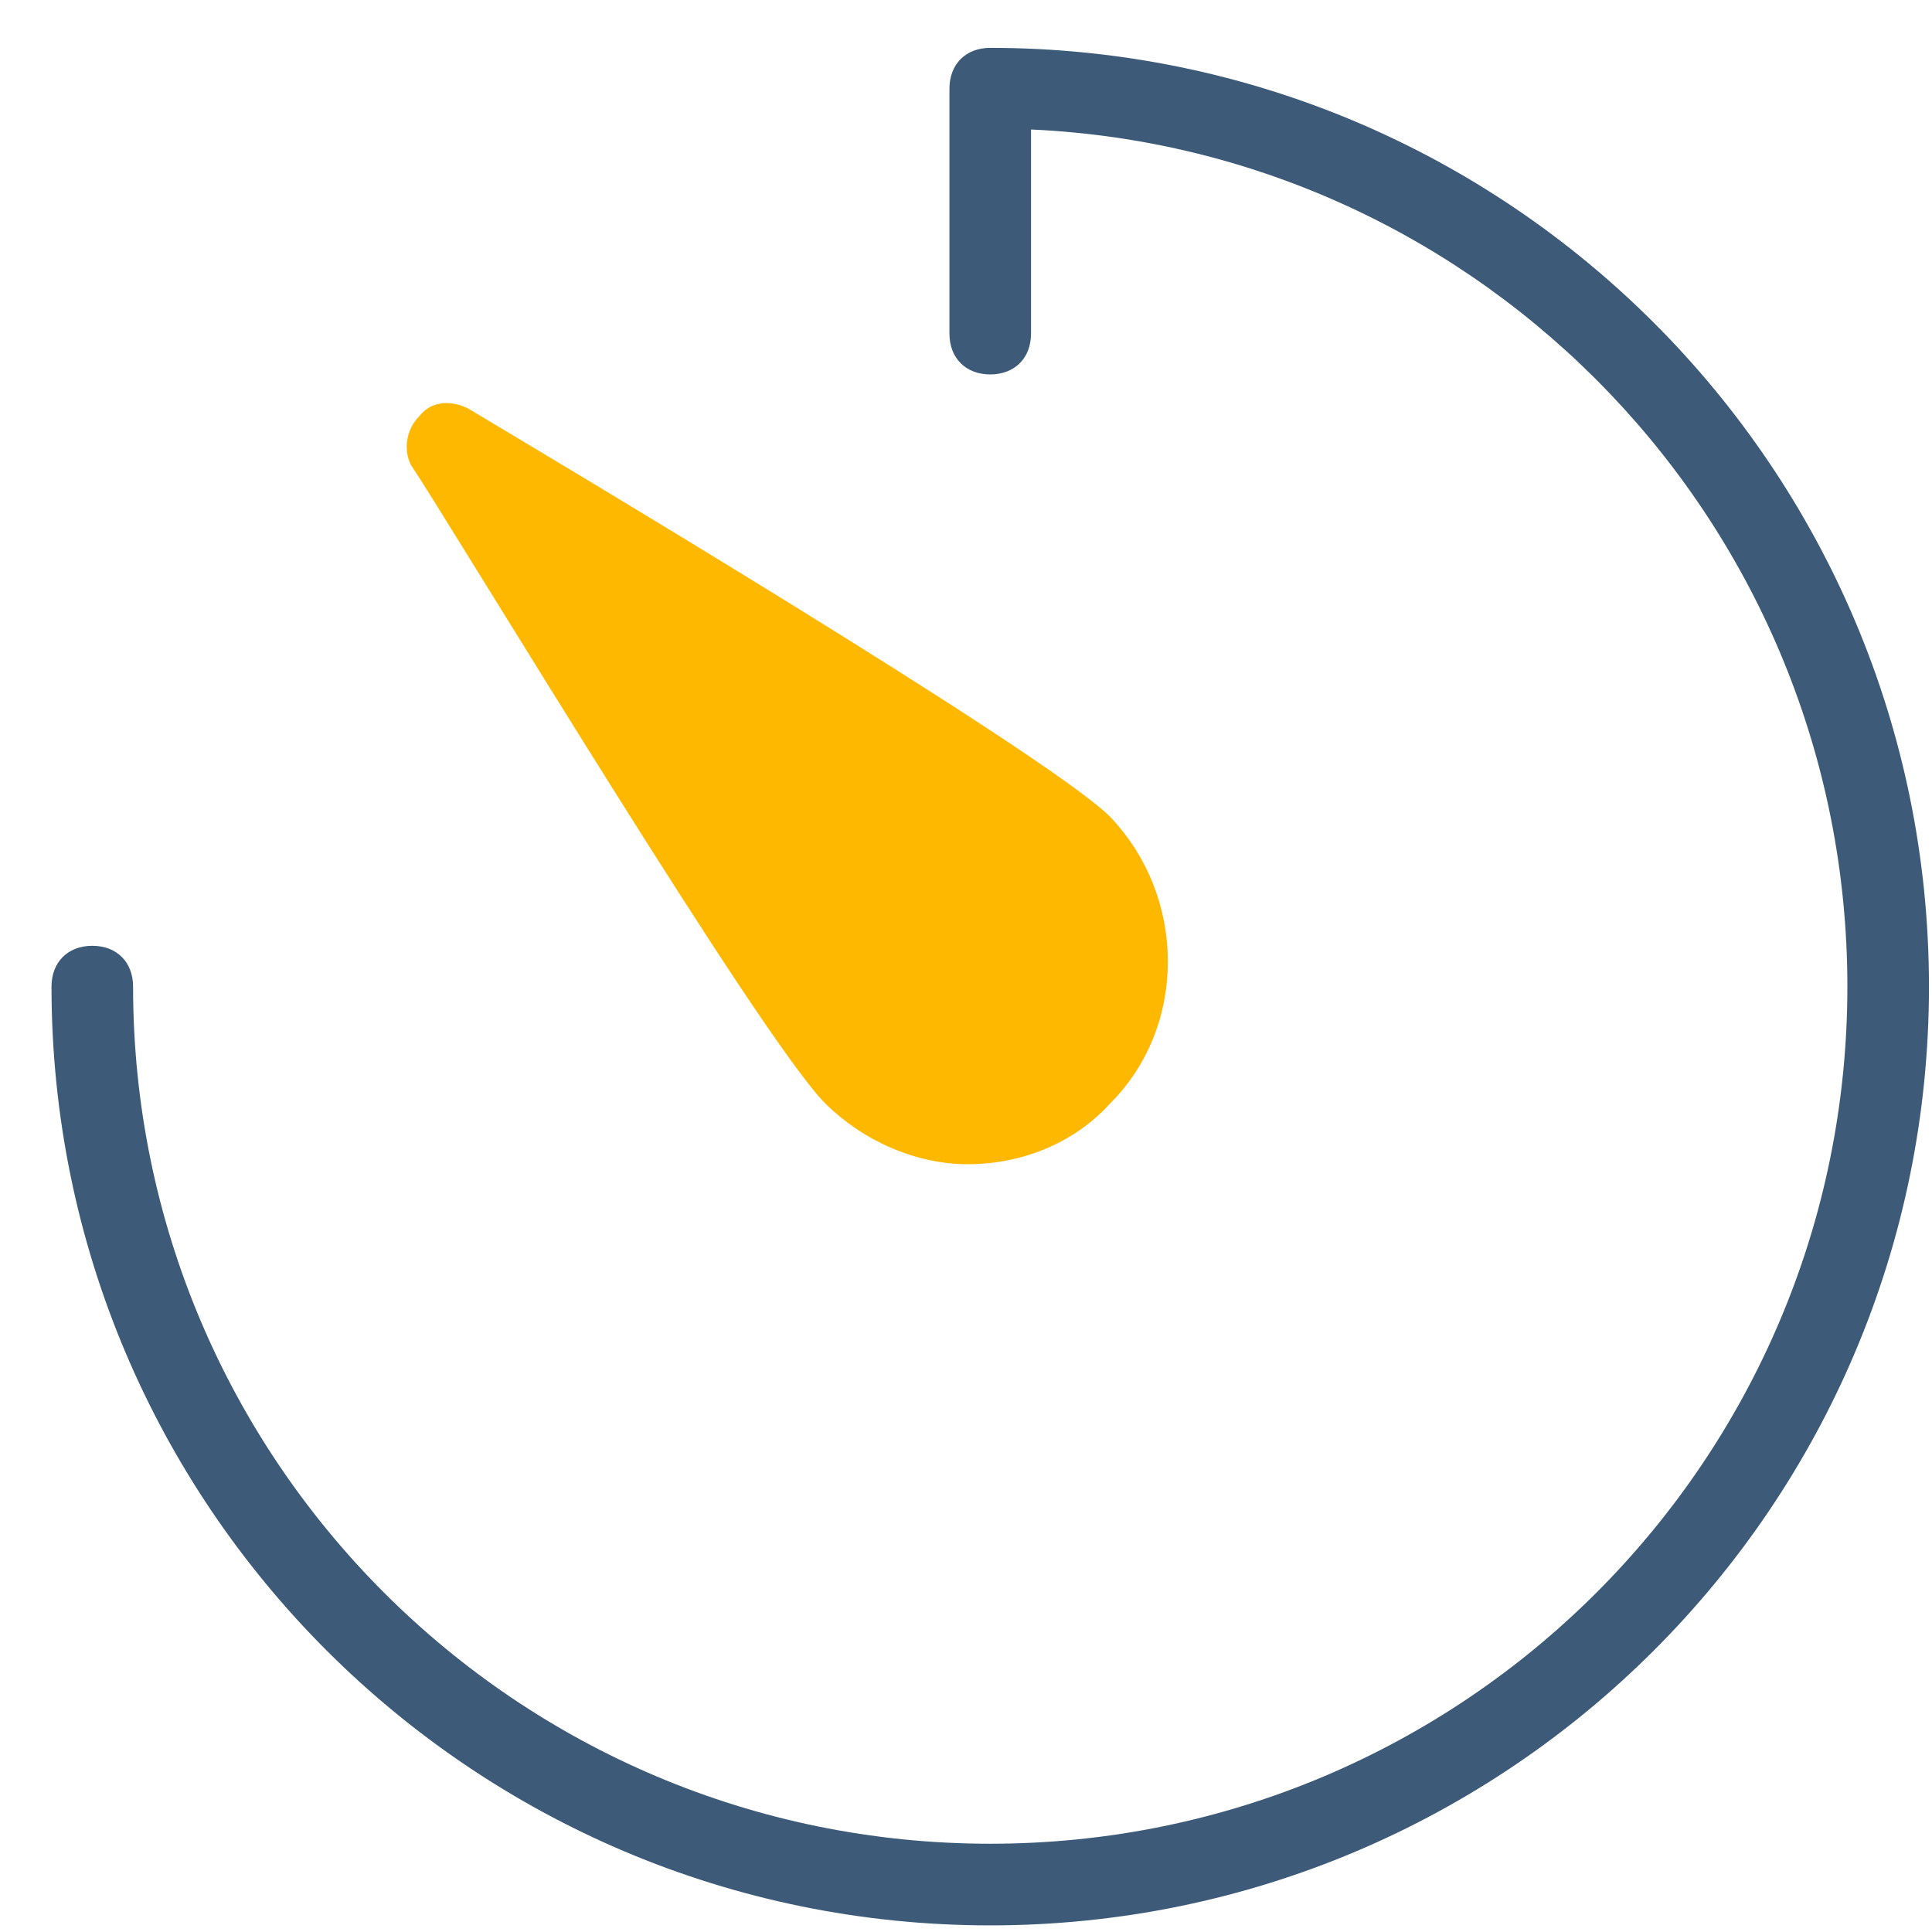
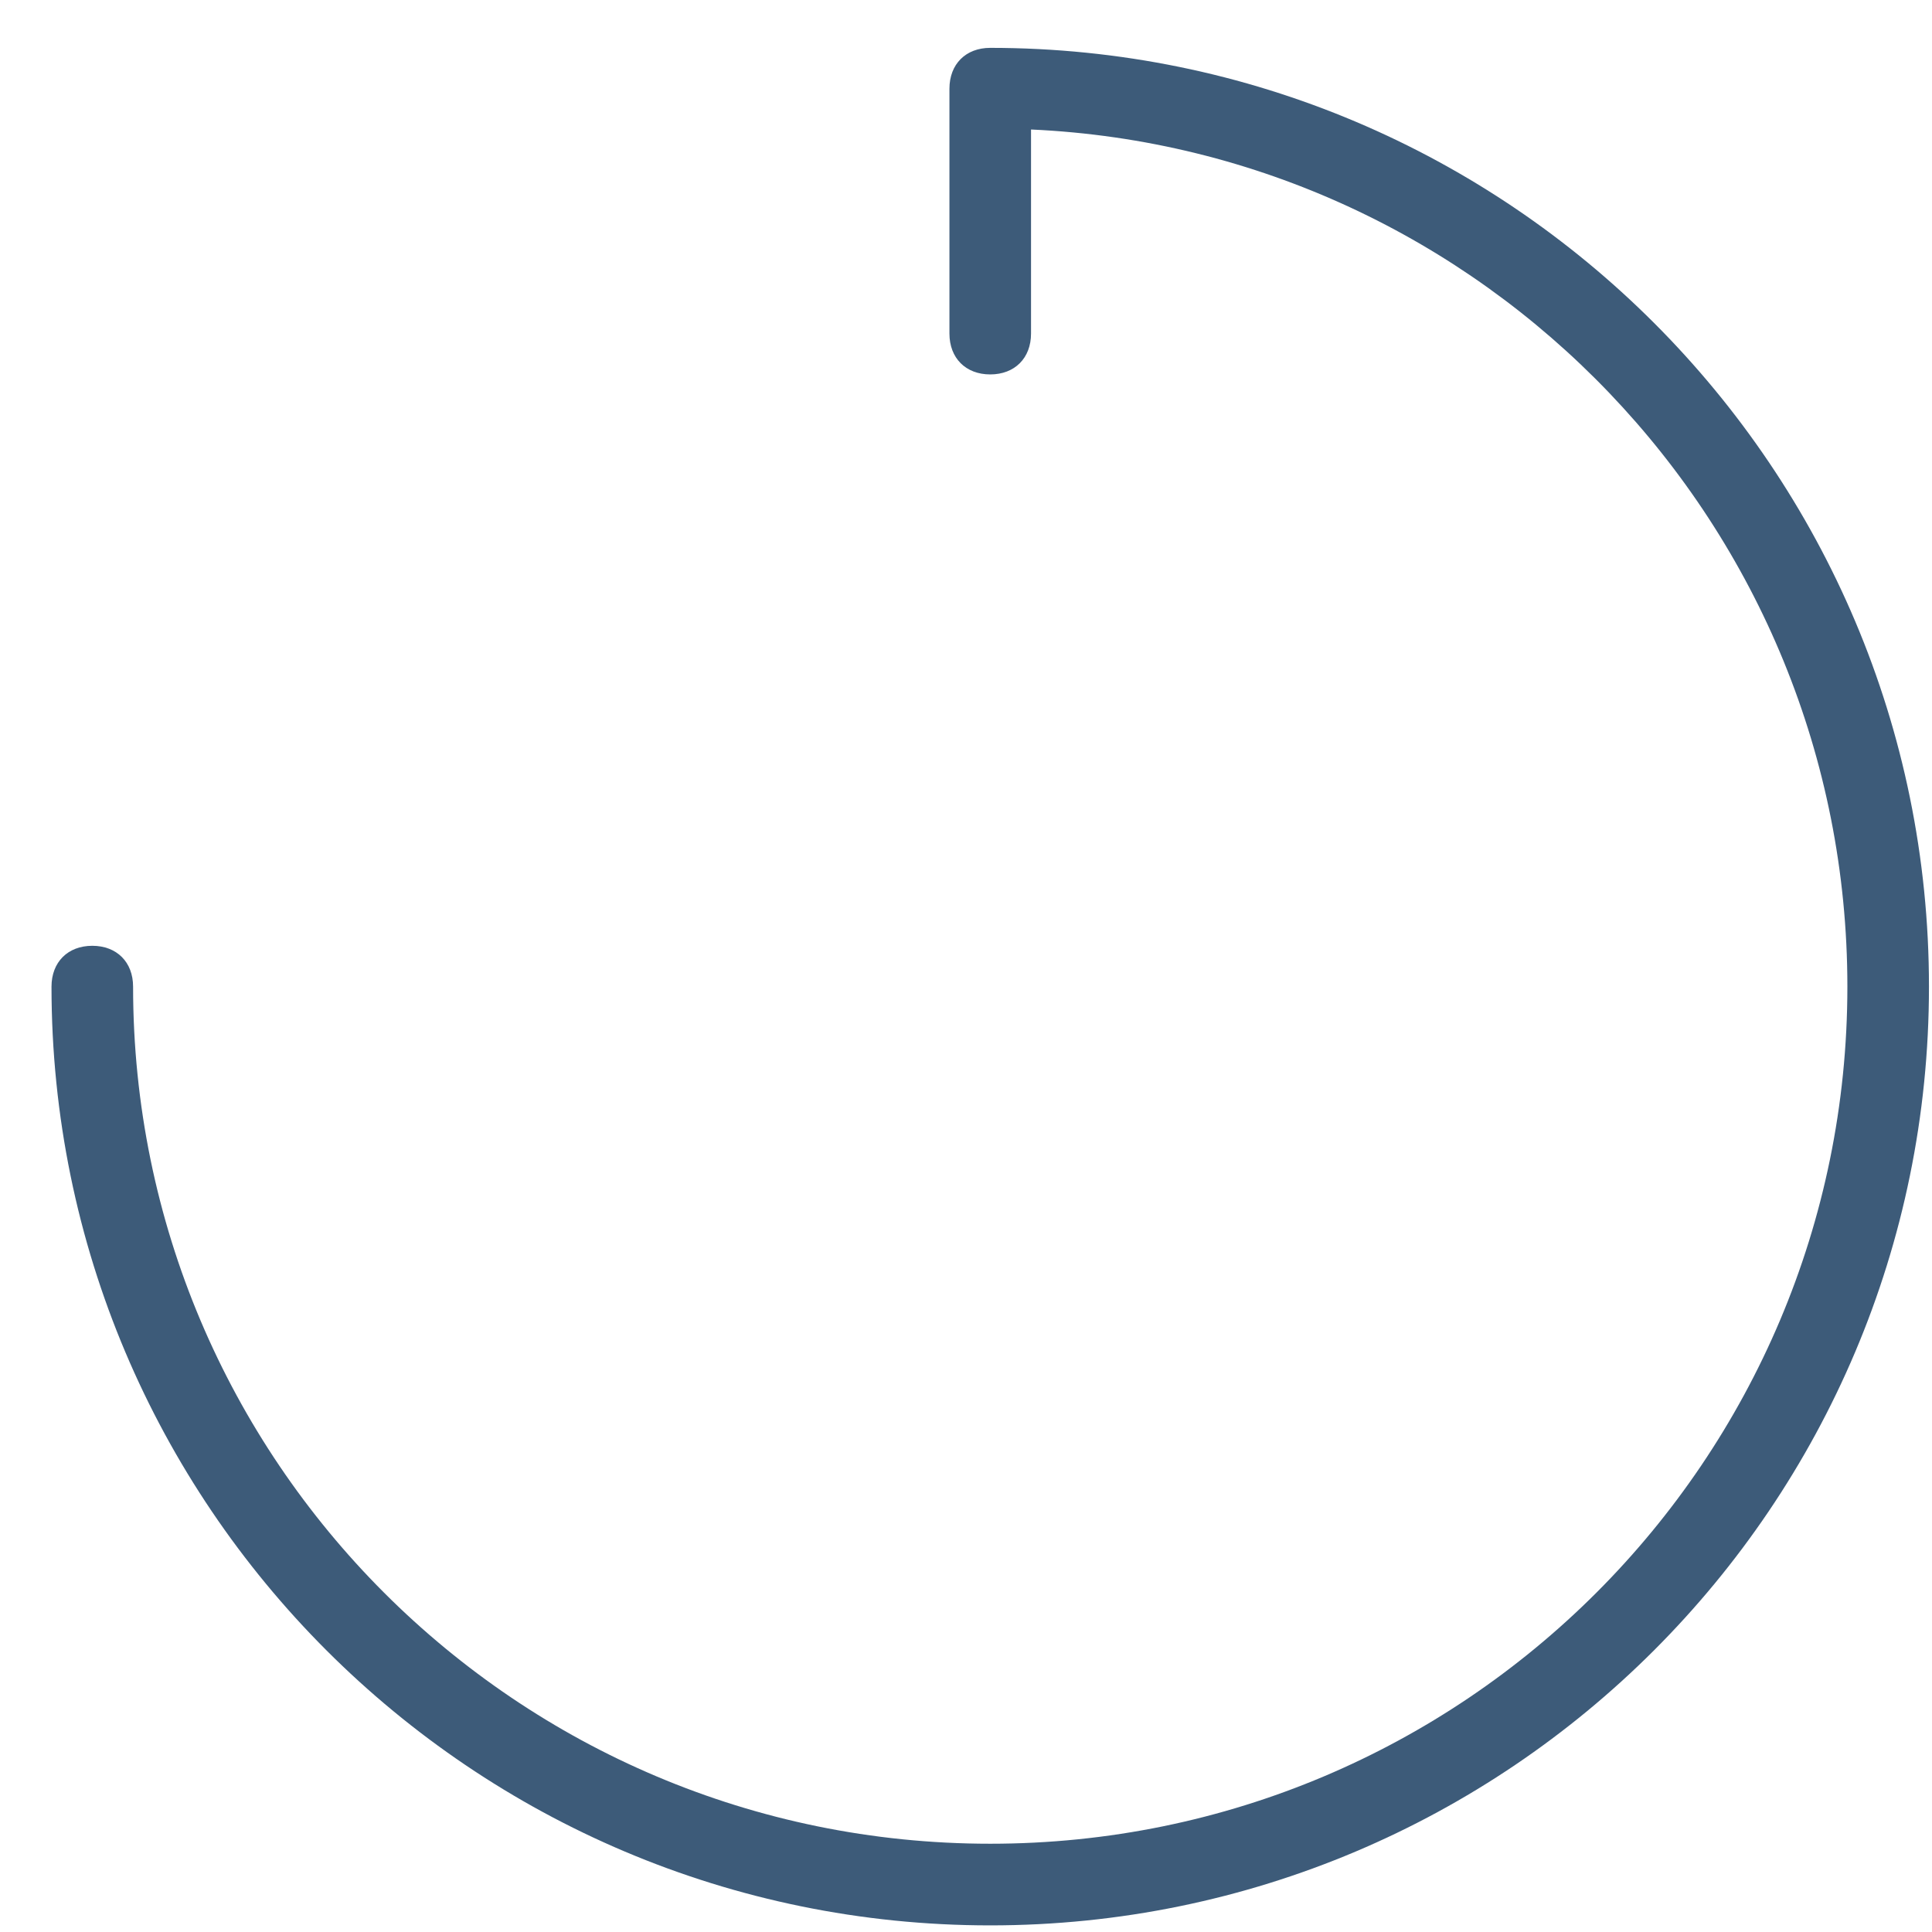
<svg xmlns="http://www.w3.org/2000/svg" width="35" height="35" viewBox="0 0 35 35" fill="none">
  <g id="countdown-2">
    <path id="Path" d="M17.939 0.867C17.495 0.867 17.2 1.163 17.2 1.607V6.043C17.2 6.487 17.495 6.783 17.939 6.783C18.383 6.783 18.678 6.487 18.678 6.043V2.346C26.886 2.716 33.467 9.518 33.467 17.874C33.467 26.451 26.516 33.401 17.939 33.401C9.362 33.401 2.411 26.451 2.411 17.874C2.411 17.43 2.116 17.134 1.672 17.134C1.228 17.134 0.933 17.43 0.933 17.874C0.933 27.264 8.549 34.88 17.939 34.88C27.329 34.88 34.945 27.264 34.945 17.874C34.945 8.483 27.329 0.867 17.939 0.867Z" fill="#3D5B79" />
-     <path id="Path_2" d="M14.954 19.993C15.617 20.652 16.574 21.091 17.531 21.091C18.488 21.091 19.445 20.725 20.108 19.993C21.507 18.602 21.507 16.258 20.108 14.794C18.93 13.622 9.58 8.057 8.476 7.398C8.181 7.252 7.813 7.252 7.592 7.545C7.371 7.764 7.298 8.131 7.445 8.423C8.181 9.522 13.776 18.821 14.954 19.993Z" fill="#FFB800" />
  </g>
</svg>